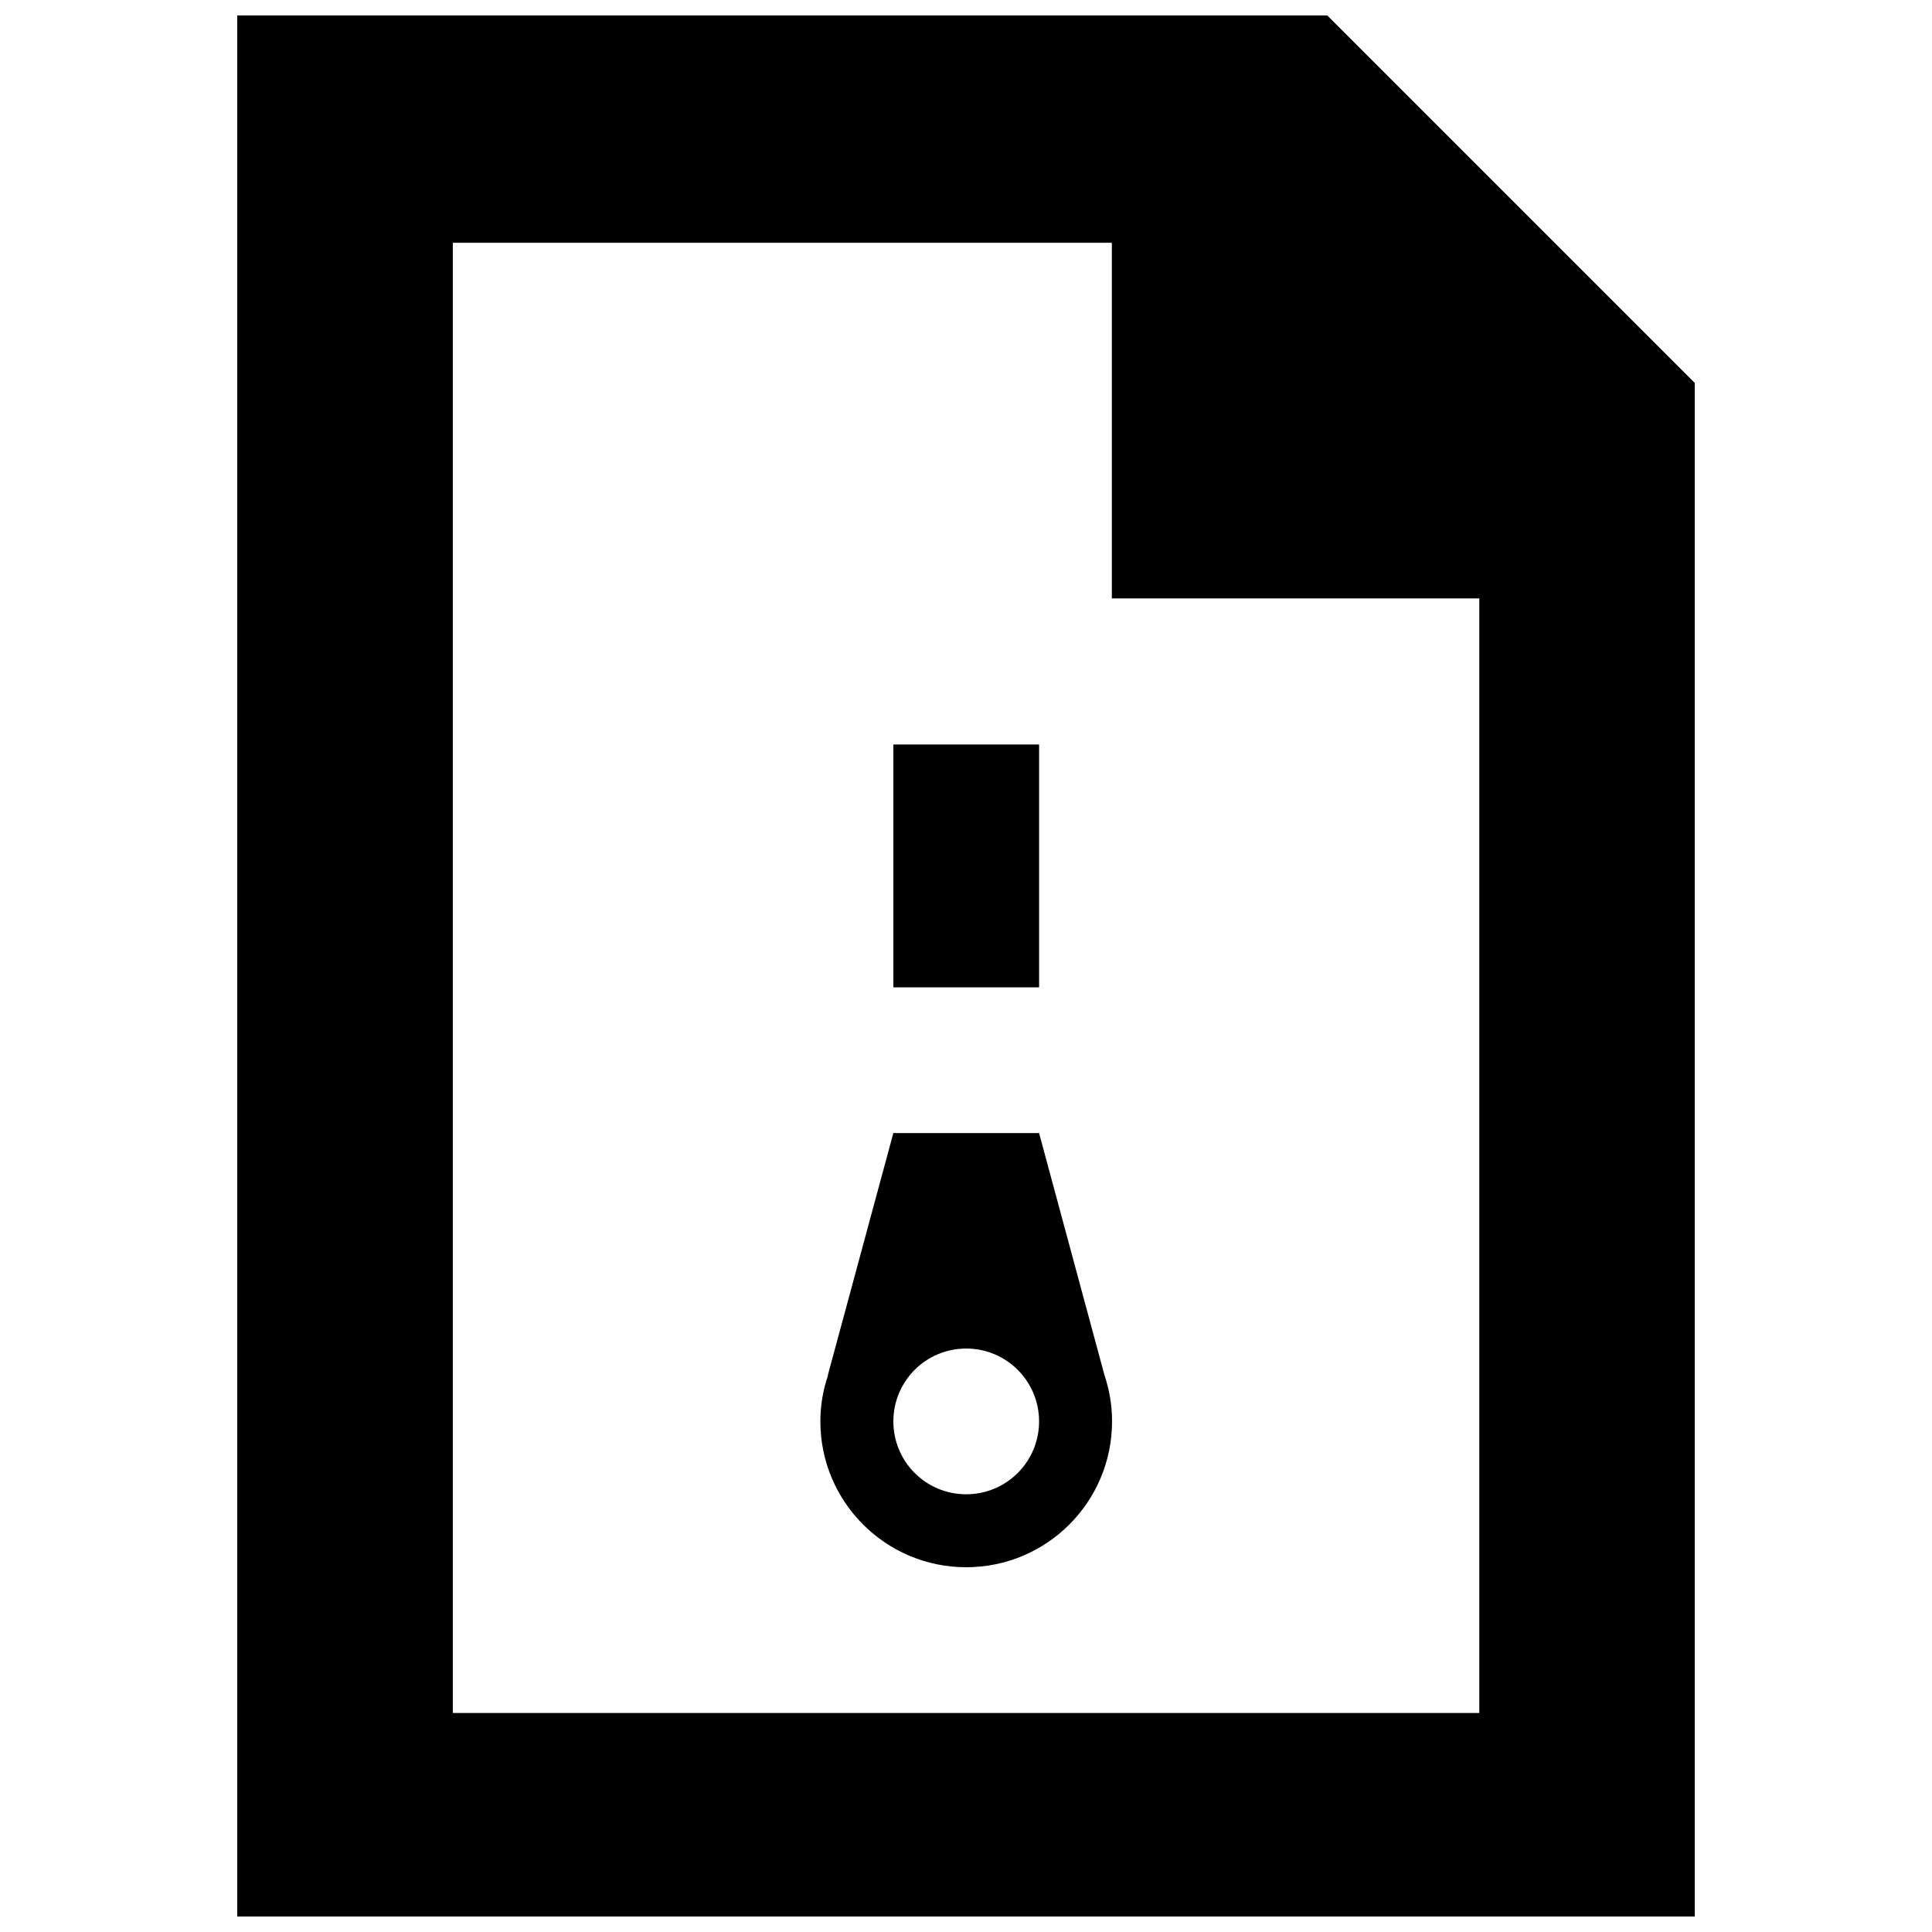
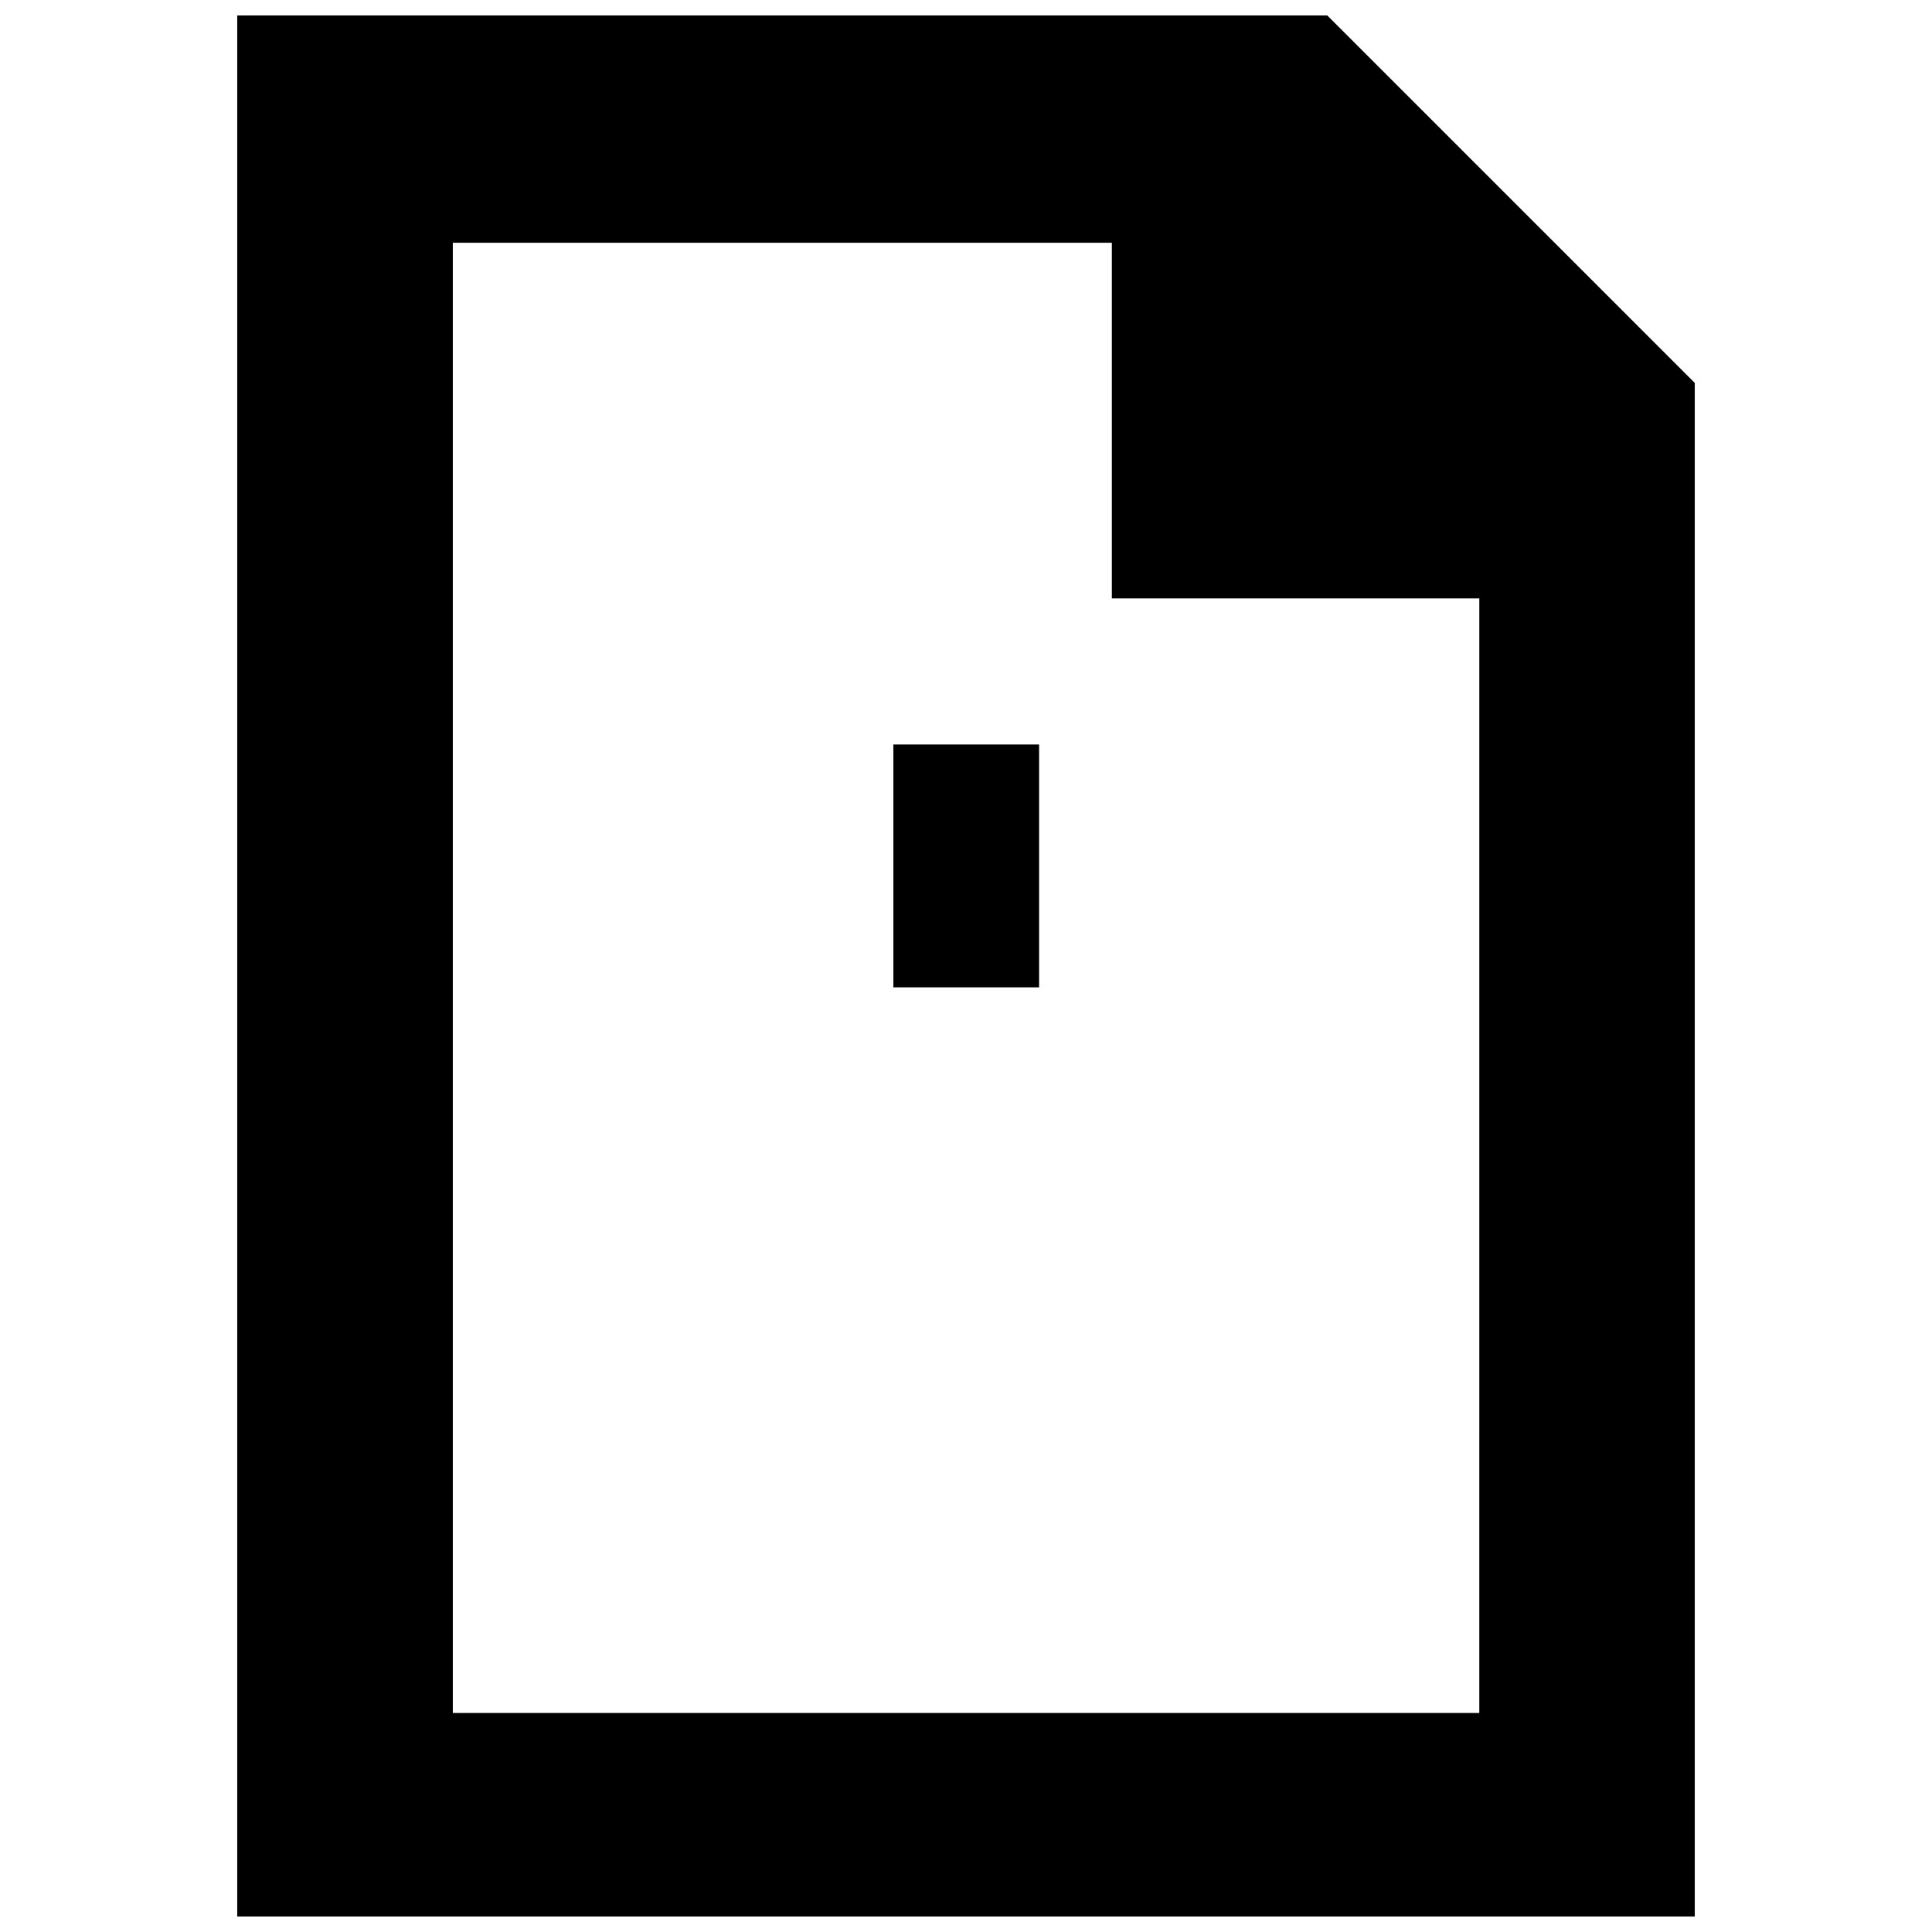
<svg xmlns="http://www.w3.org/2000/svg" width="800px" height="800px" version="1.1" viewBox="144 144 512 512">
  <defs>
    <clipPath id="a">
      <path d="m206 148.09h388v503.81h-388z" />
    </clipPath>
  </defs>
  <g clip-path="url(#a)">
    <path d="m495.75 148.1h-288.88v503.79h386.26v-406.41zm40.281 449.86h-272.03v-389.62h174.65v94.246h97.383z" />
  </g>
  <path d="m380.75 341.3h38.621v64.355h-38.621z" />
-   <path d="m436.71 508.48-17.344-64.203h-38.621l-17.371 64.203h0.062c-1.324 3.844-2.031 7.965-2.031 12.207 0 21.34 17.312 38.648 38.652 38.648s38.648-17.312 38.648-38.648c0.004-4.242-0.703-8.363-1.996-12.207zm-36.652 31.52c-10.699 0-19.309-8.641-19.309-19.312s8.609-19.312 19.309-19.312c10.668 0 19.309 8.641 19.309 19.312 0.004 10.672-8.637 19.312-19.309 19.312z" />
</svg>